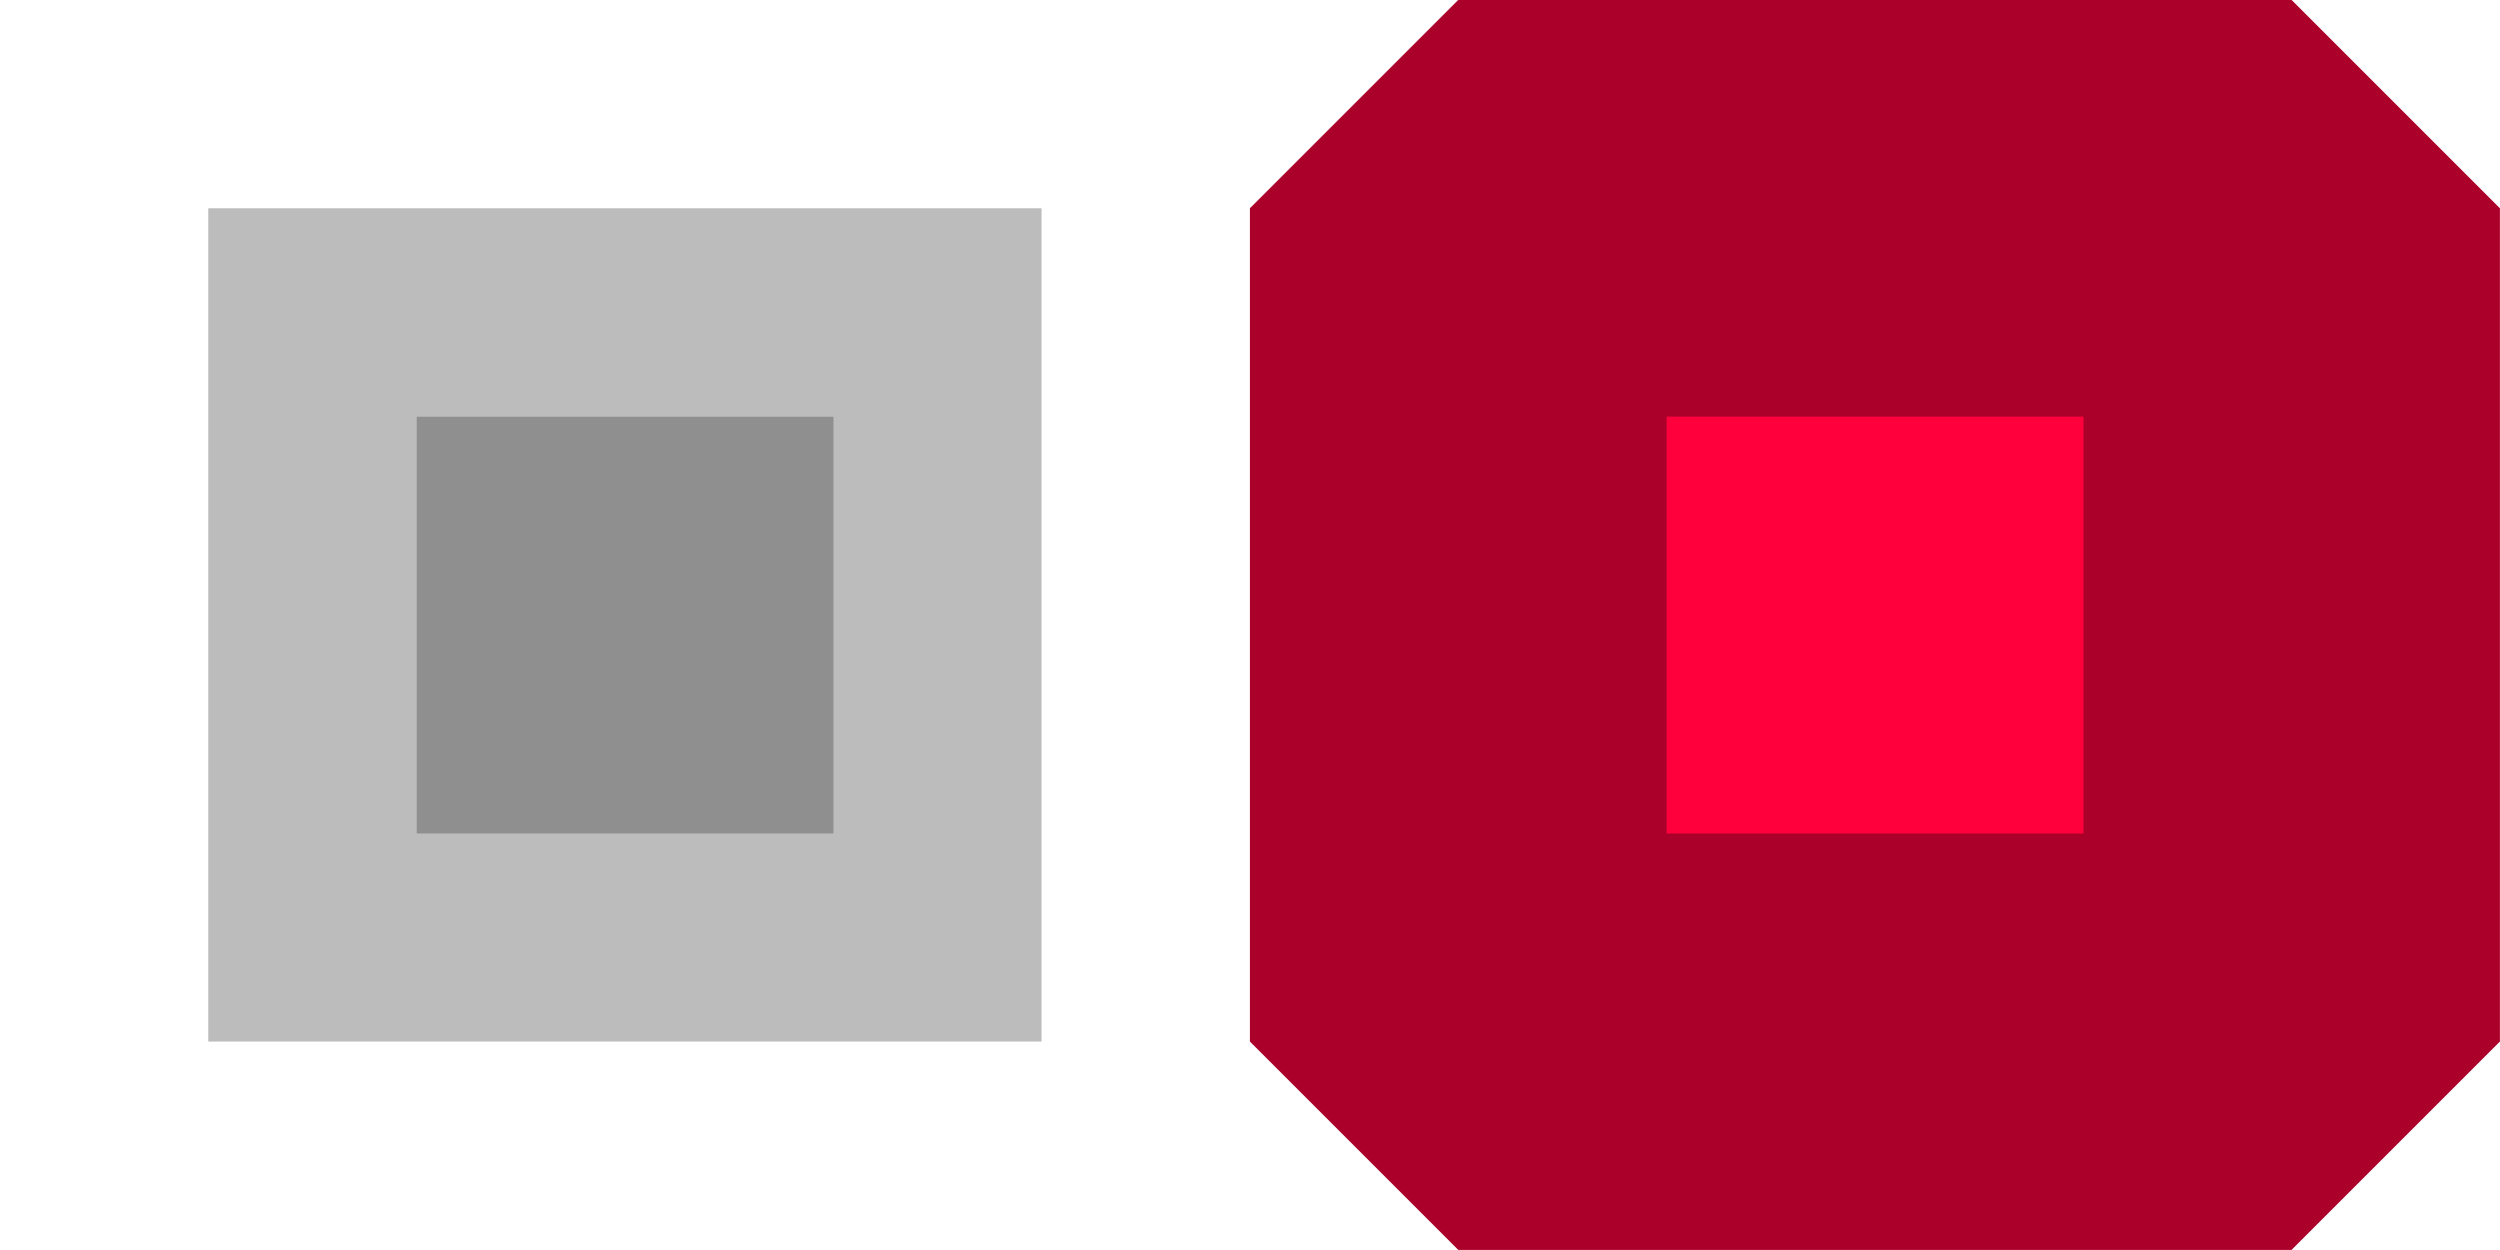
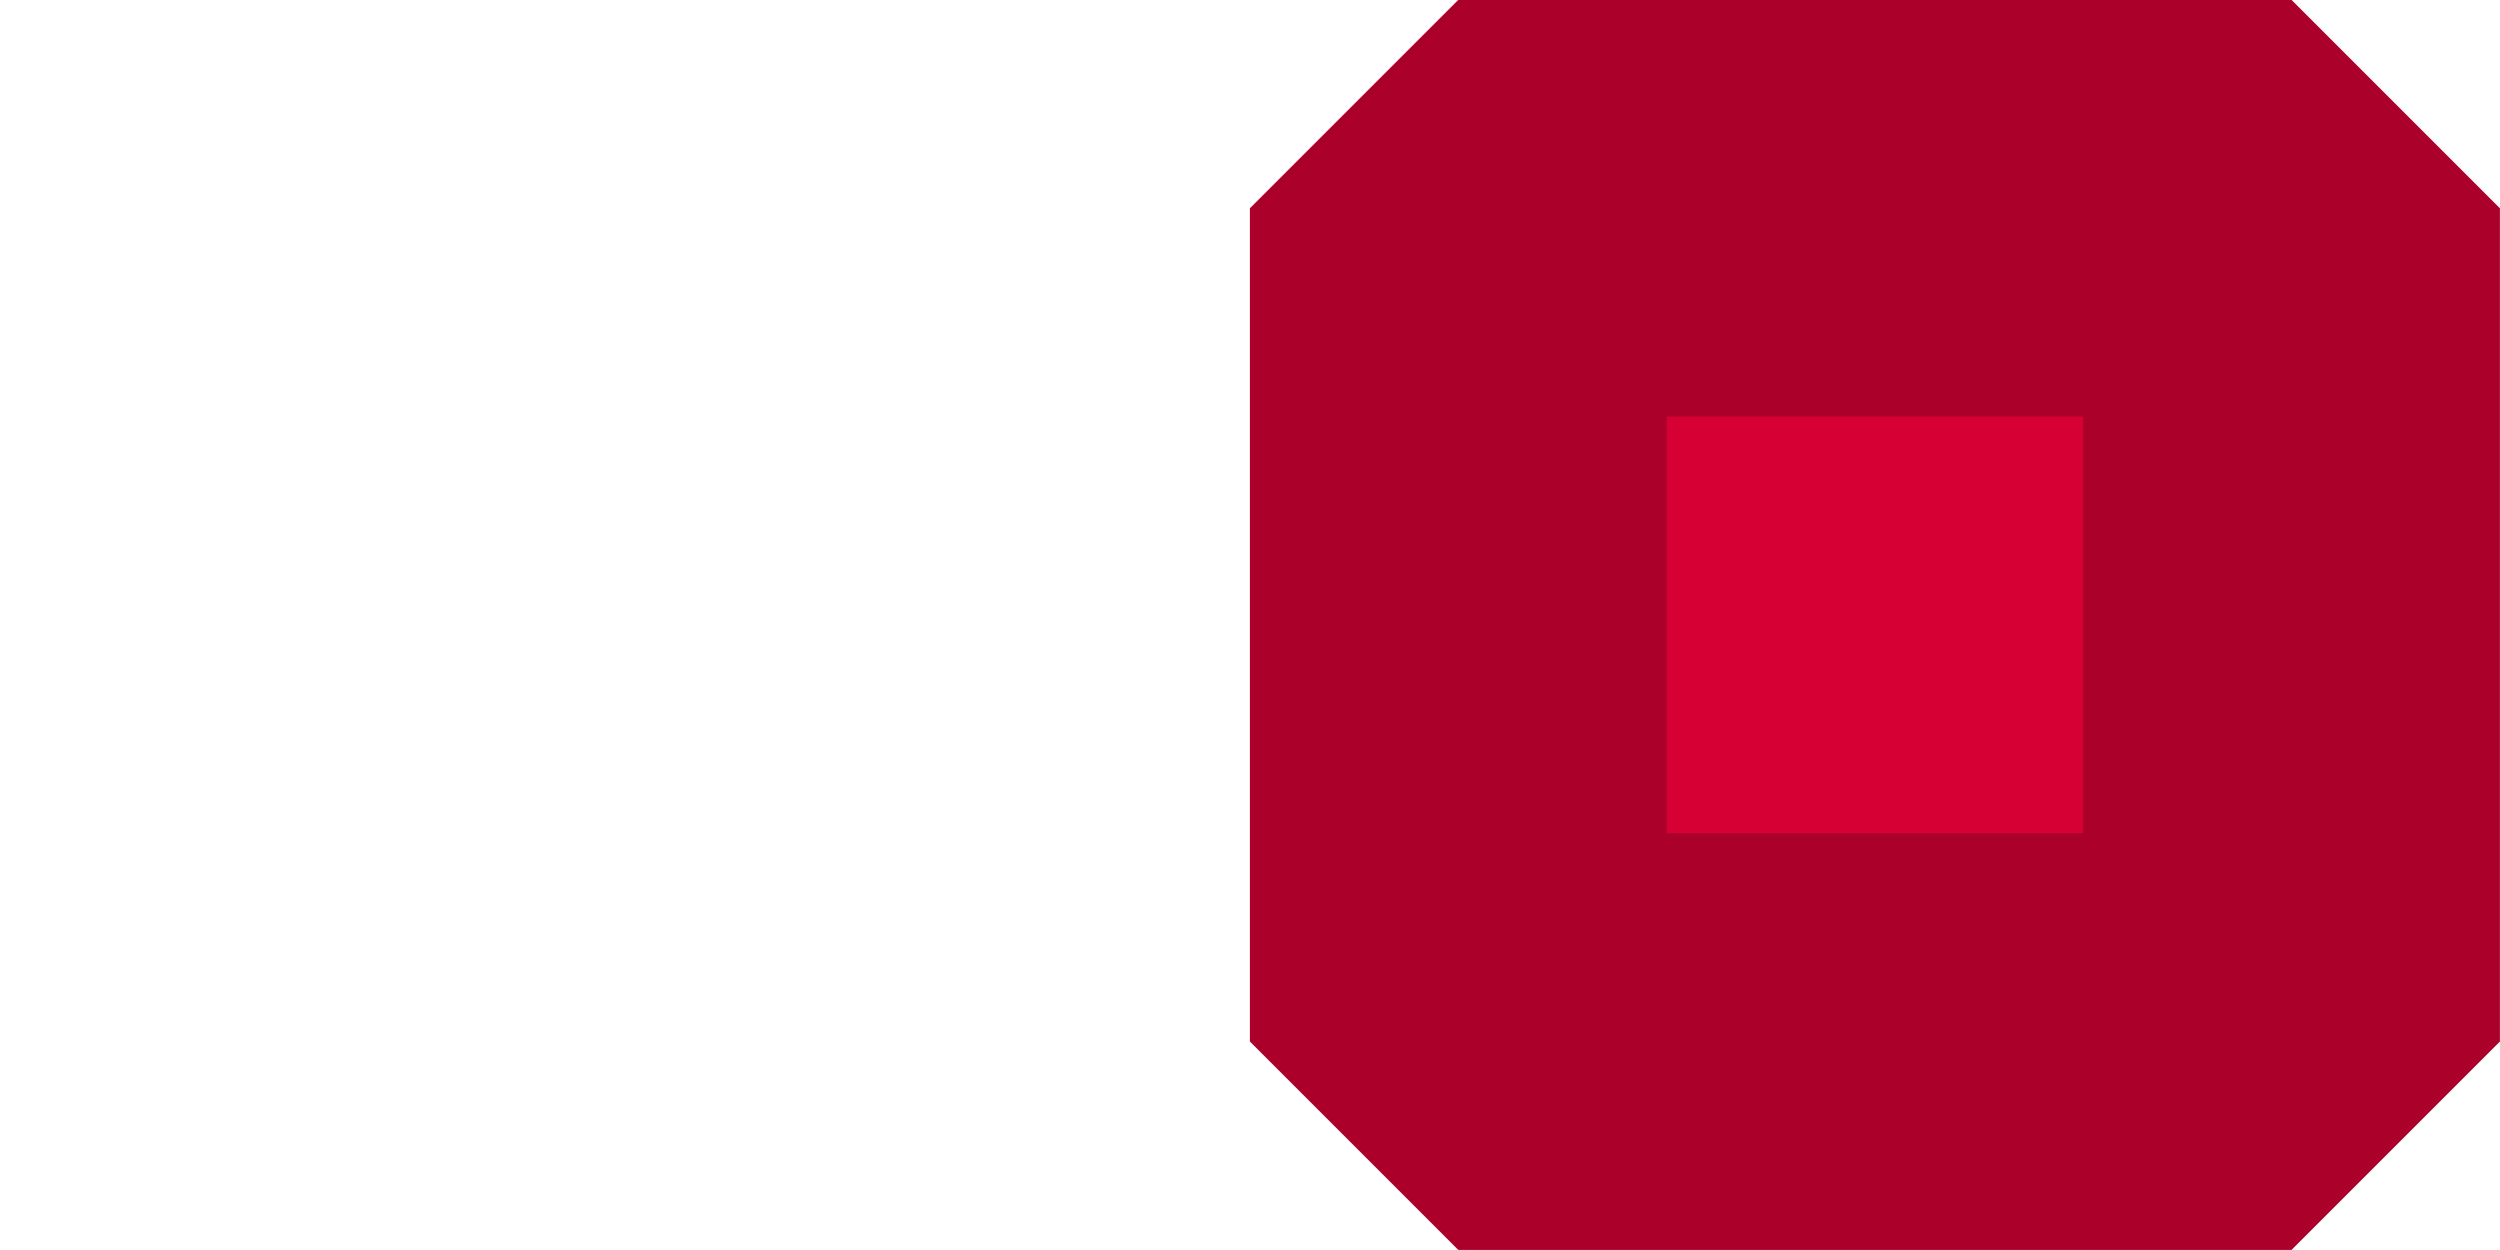
<svg xmlns="http://www.w3.org/2000/svg" xmlns:ns1="http://www.inkscape.org/namespaces/inkscape" xmlns:ns2="http://sodipodi.sourceforge.net/DTD/sodipodi-0.dtd" width="48" height="24" viewBox="0 0 12.7 6.35" version="1.1" id="svg5" ns1:version="1.1.2 (0a00cf5339, 2022-02-04)" ns2:docname="density graph dots.svg" ns1:export-filename="/home/symeon/Projets/feis/assets/textures/density graph/dots.png" ns1:export-xdpi="24" ns1:export-ydpi="24">
  <ns2:namedview id="namedview7" pagecolor="#ffffff" bordercolor="#cccccc" borderopacity="1" ns1:pageshadow="0" ns1:pageopacity="0" ns1:pagecheckerboard="0" ns1:document-units="mm" showgrid="true" units="px" width="10px" ns1:zoom="11.313708" ns1:cx="31.333671" ns1:cy="7.9549516" ns1:window-width="1920" ns1:window-height="1012" ns1:window-x="0" ns1:window-y="0" ns1:window-maximized="1" ns1:current-layer="layer1">
    <ns1:grid type="xygrid" id="grid824" spacingx="0.529" spacingy="0.529" empspacing="12" />
  </ns2:namedview>
  <defs id="defs2" />
  <g ns1:label="Calque 1" ns1:groupmode="layer" id="layer1">
-     <rect style="fill:#bcbcbc;fill-opacity:1;stroke-width:0.8;stroke-linejoin:round;paint-order:markers stroke fill" id="rect1422" width="4.233" height="4.233" x="1.058" y="1.058" />
-     <rect style="fill:#8f8f8f;fill-opacity:1;stroke-width:0.2;stroke-linejoin:round;paint-order:markers stroke fill" id="rect1902" width="2.117" height="2.117" x="2.117" y="2.117" />
    <rect style="fill:#d70034;fill-opacity:1;stroke:#aa002a;stroke-width:2.117;stroke-linejoin:bevel;stroke-miterlimit:4;stroke-dasharray:none;stroke-opacity:1;paint-order:stroke fill markers" id="rect3864" width="4.233" height="4.233" x="7.408" y="1.058" />
-     <rect style="fill:#ff003d;fill-opacity:1;stroke-width:0.2;stroke-linejoin:round;paint-order:markers stroke fill" id="rect3866" width="2.117" height="2.117" x="8.467" y="2.117" />
  </g>
</svg>